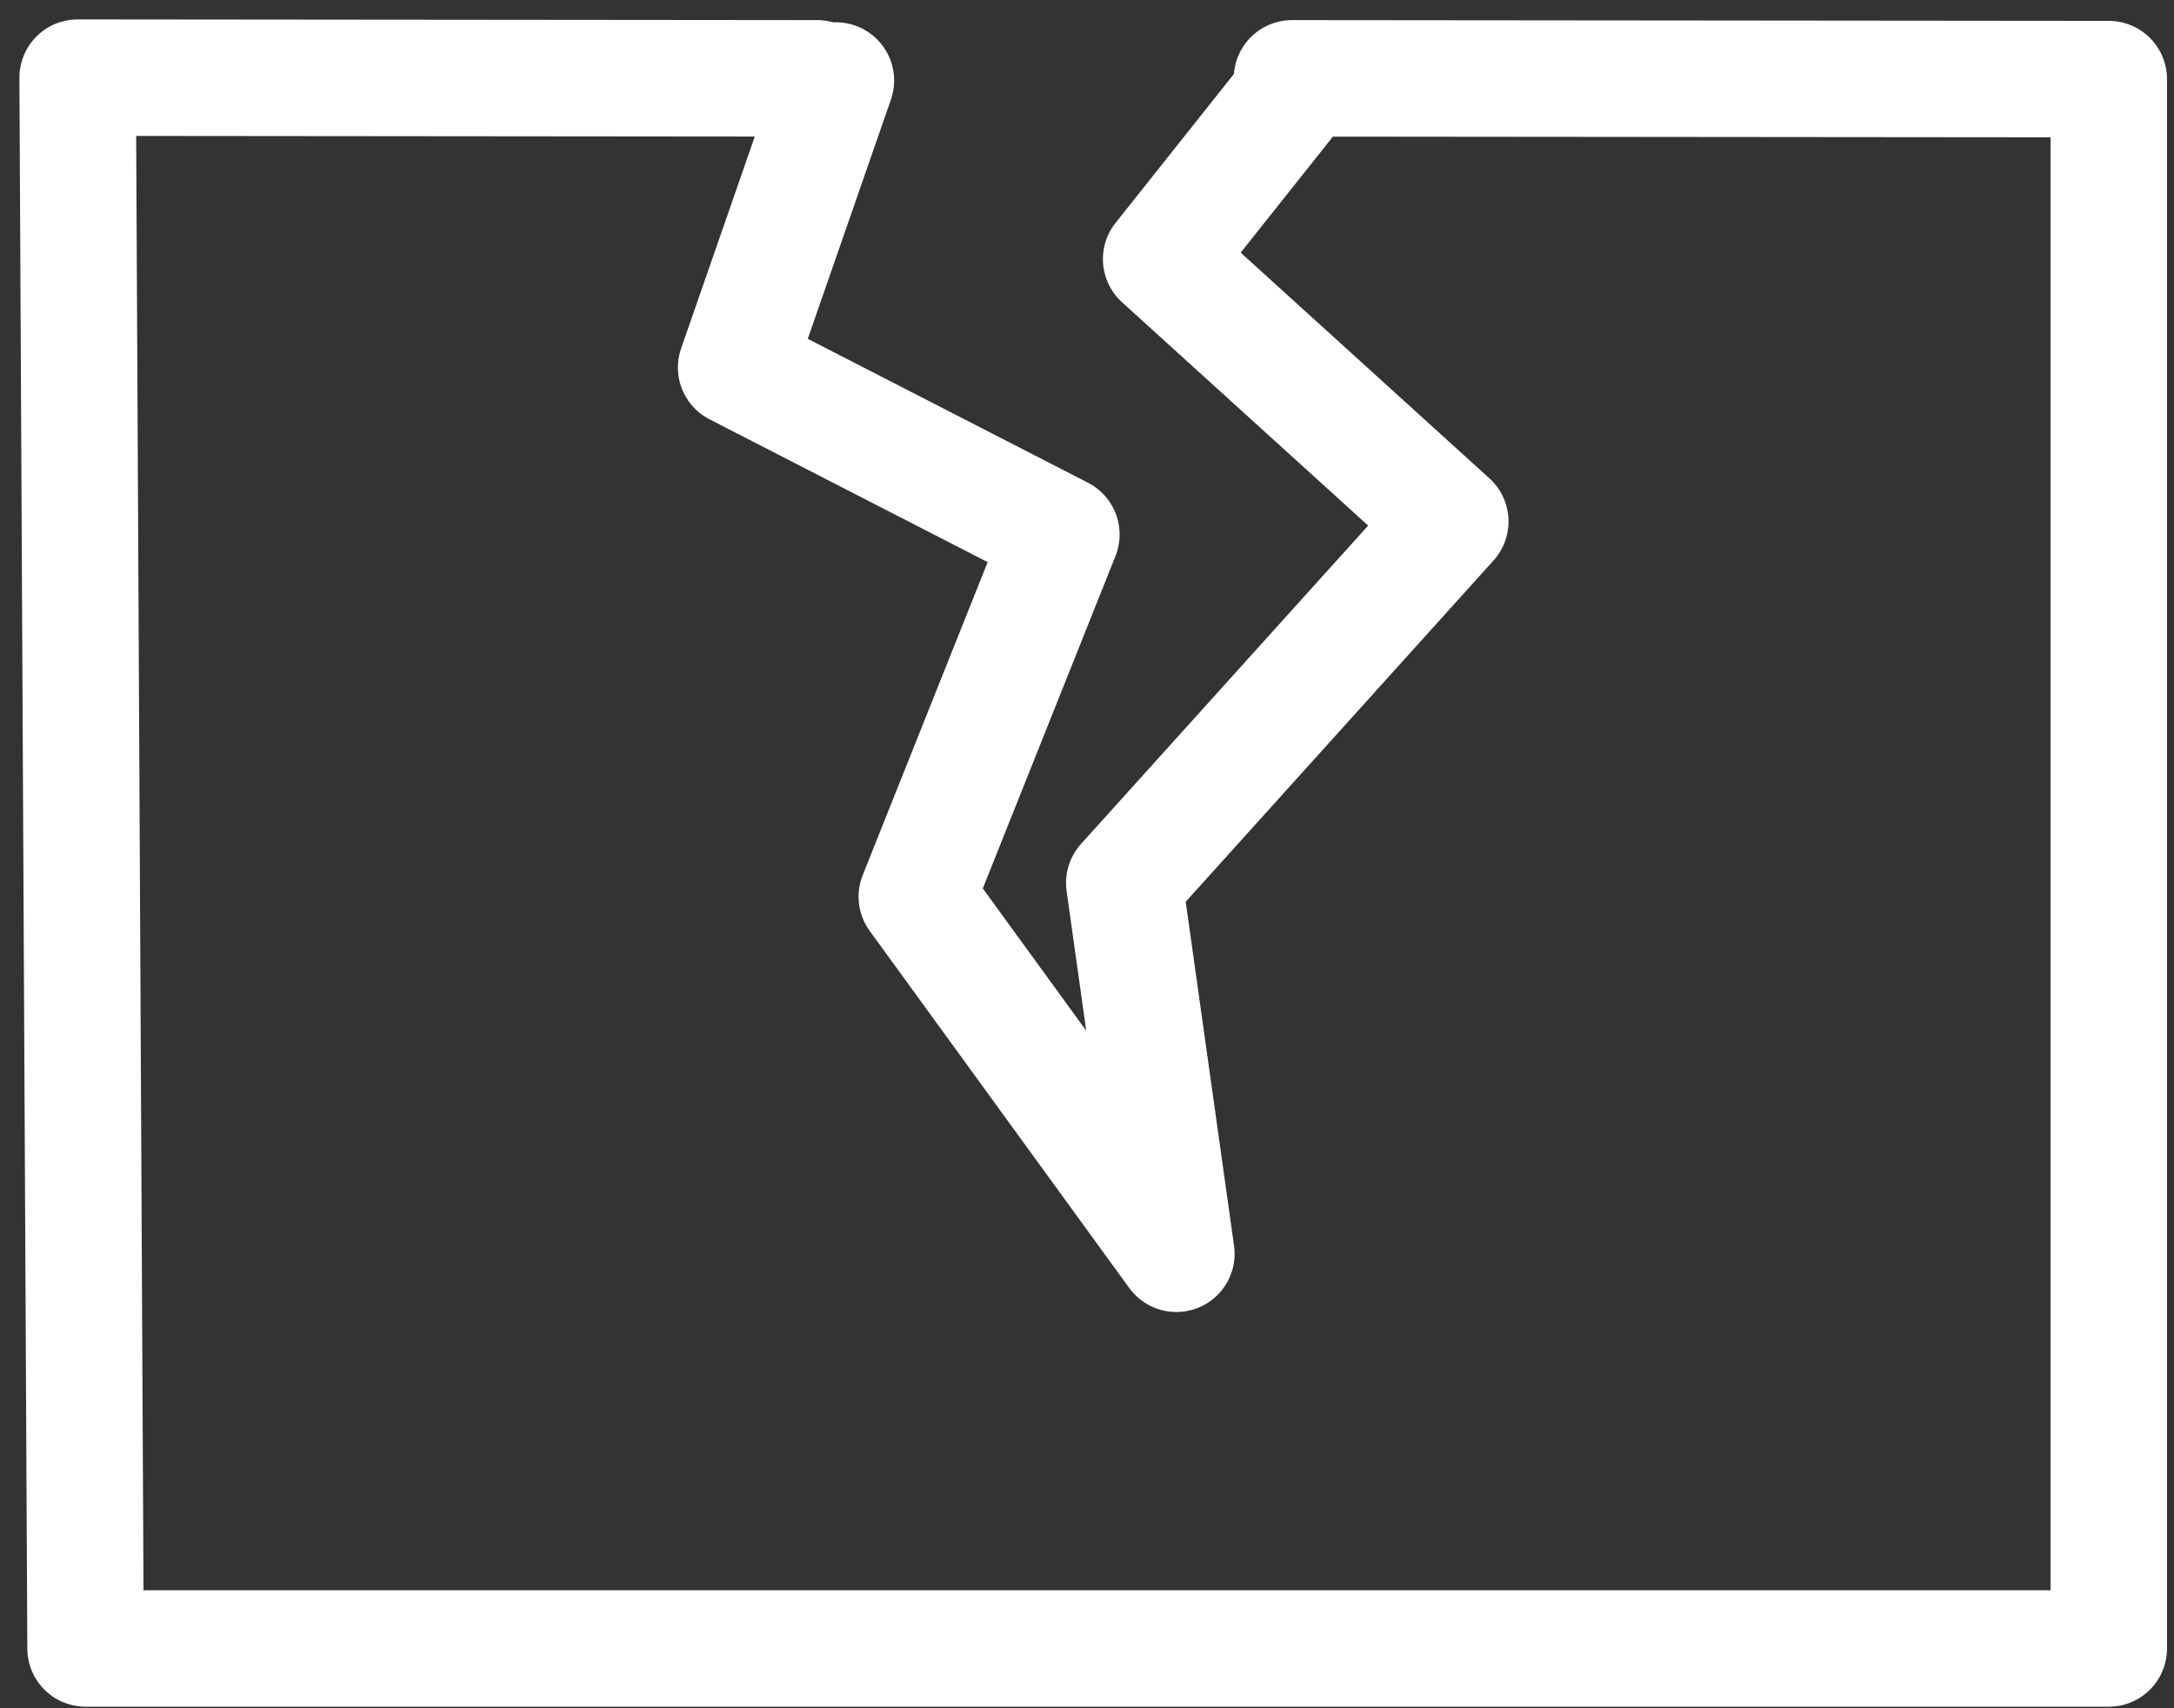
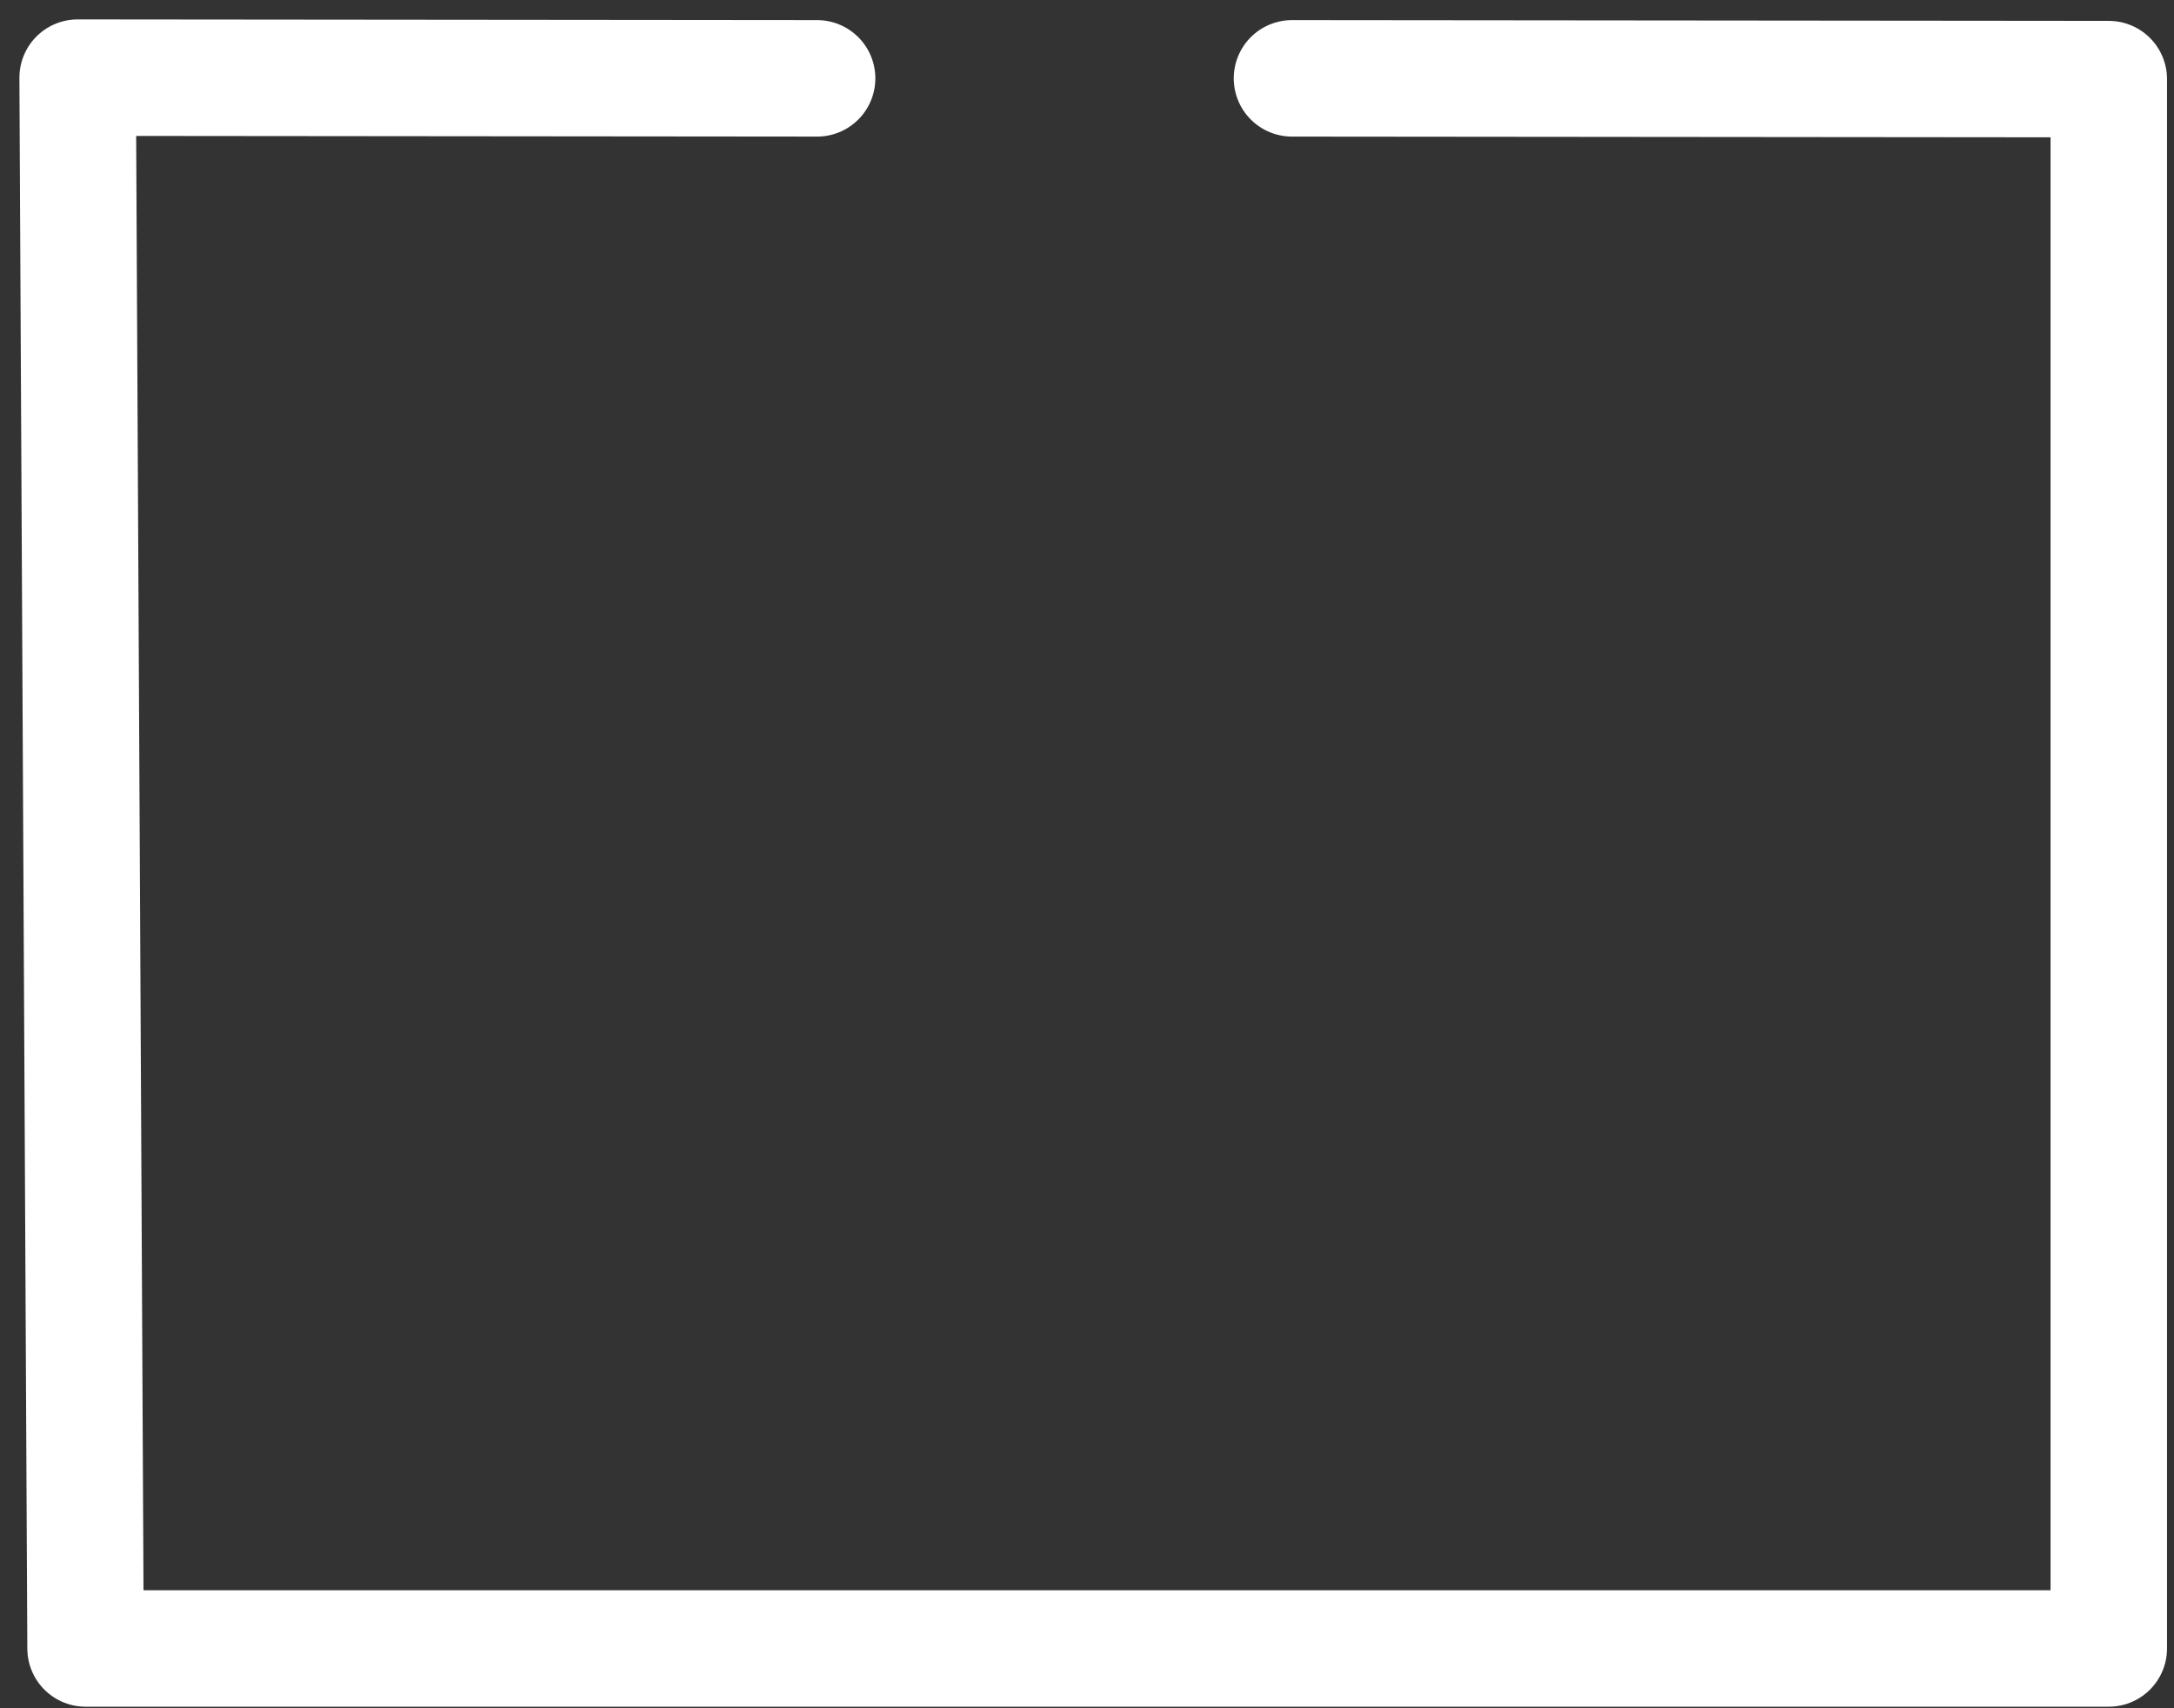
<svg xmlns="http://www.w3.org/2000/svg" width="28" height="22" viewBox="0 0 28 22" fill="none">
  <rect x="0" y="0" width="28" height="22" fill="#333333" stroke="none" />
  <path d="M16.64 1.009L27.16 1.019V21.23H1.102L1 1L10.524 1.009" stroke="white" stroke-width="1.5" stroke-linecap="round" stroke-linejoin="round" />
-   <path d="M10.766 1.037L9.481 4.733L13.67 6.884L11.808 11.548L15.151 16.147L14.48 11.371L18.679 6.716L14.955 3.337L16.761 1.065" stroke="white" stroke-width="1.5" stroke-linecap="round" stroke-linejoin="round" />
</svg>